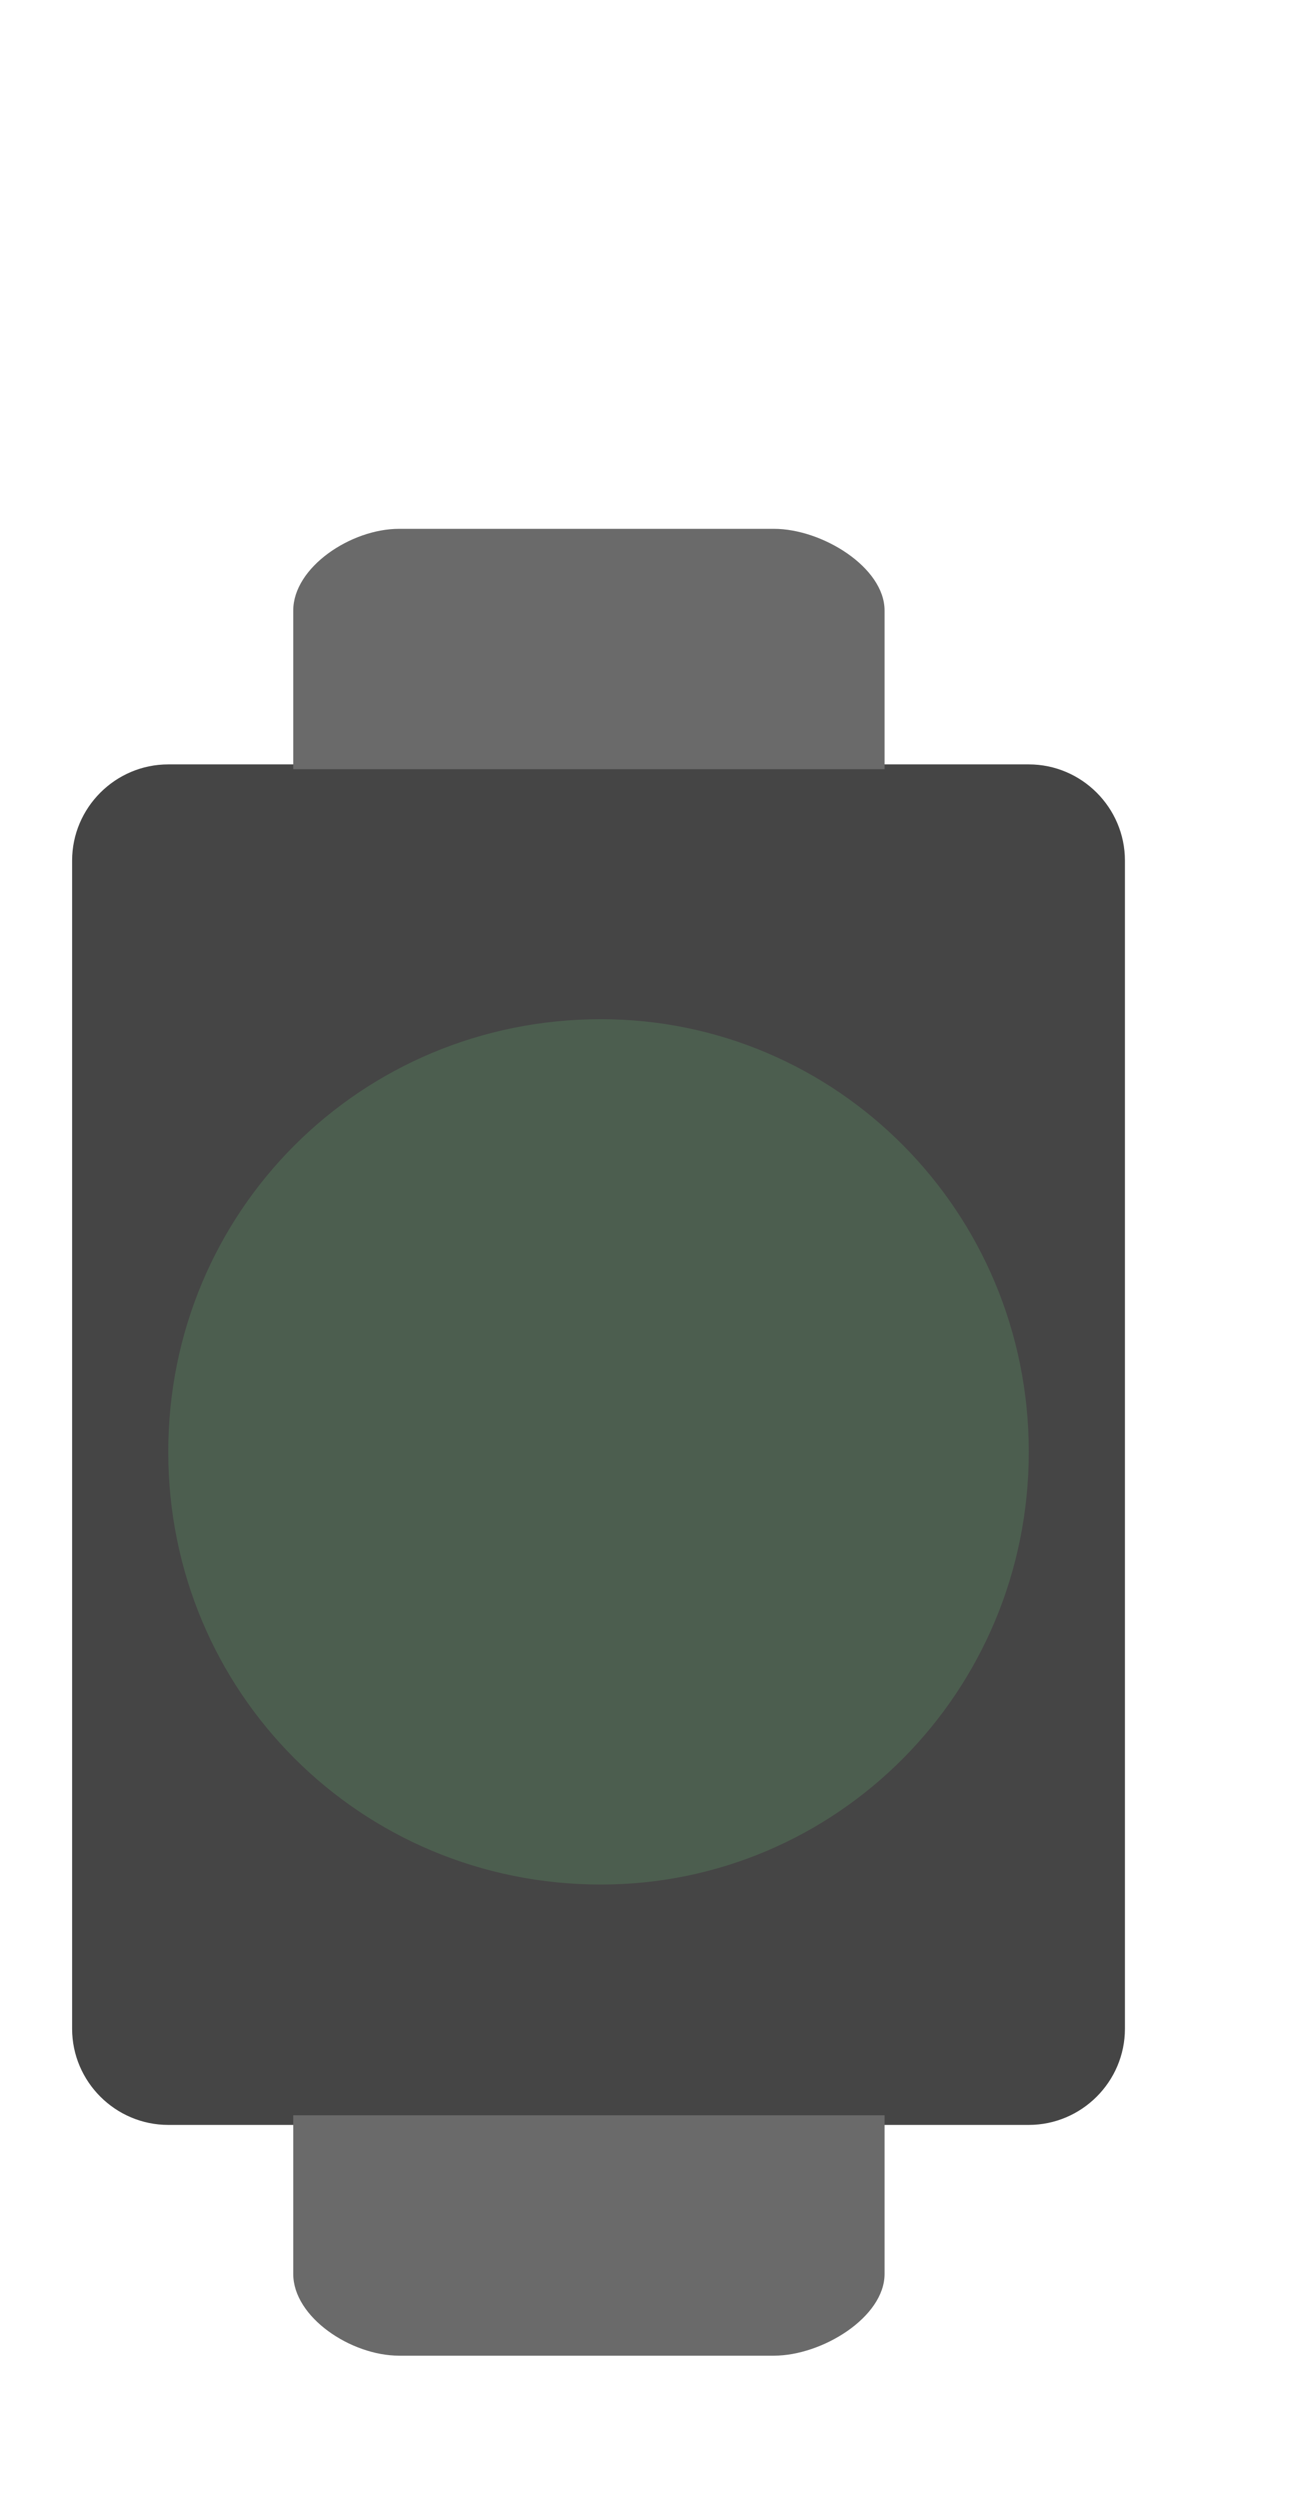
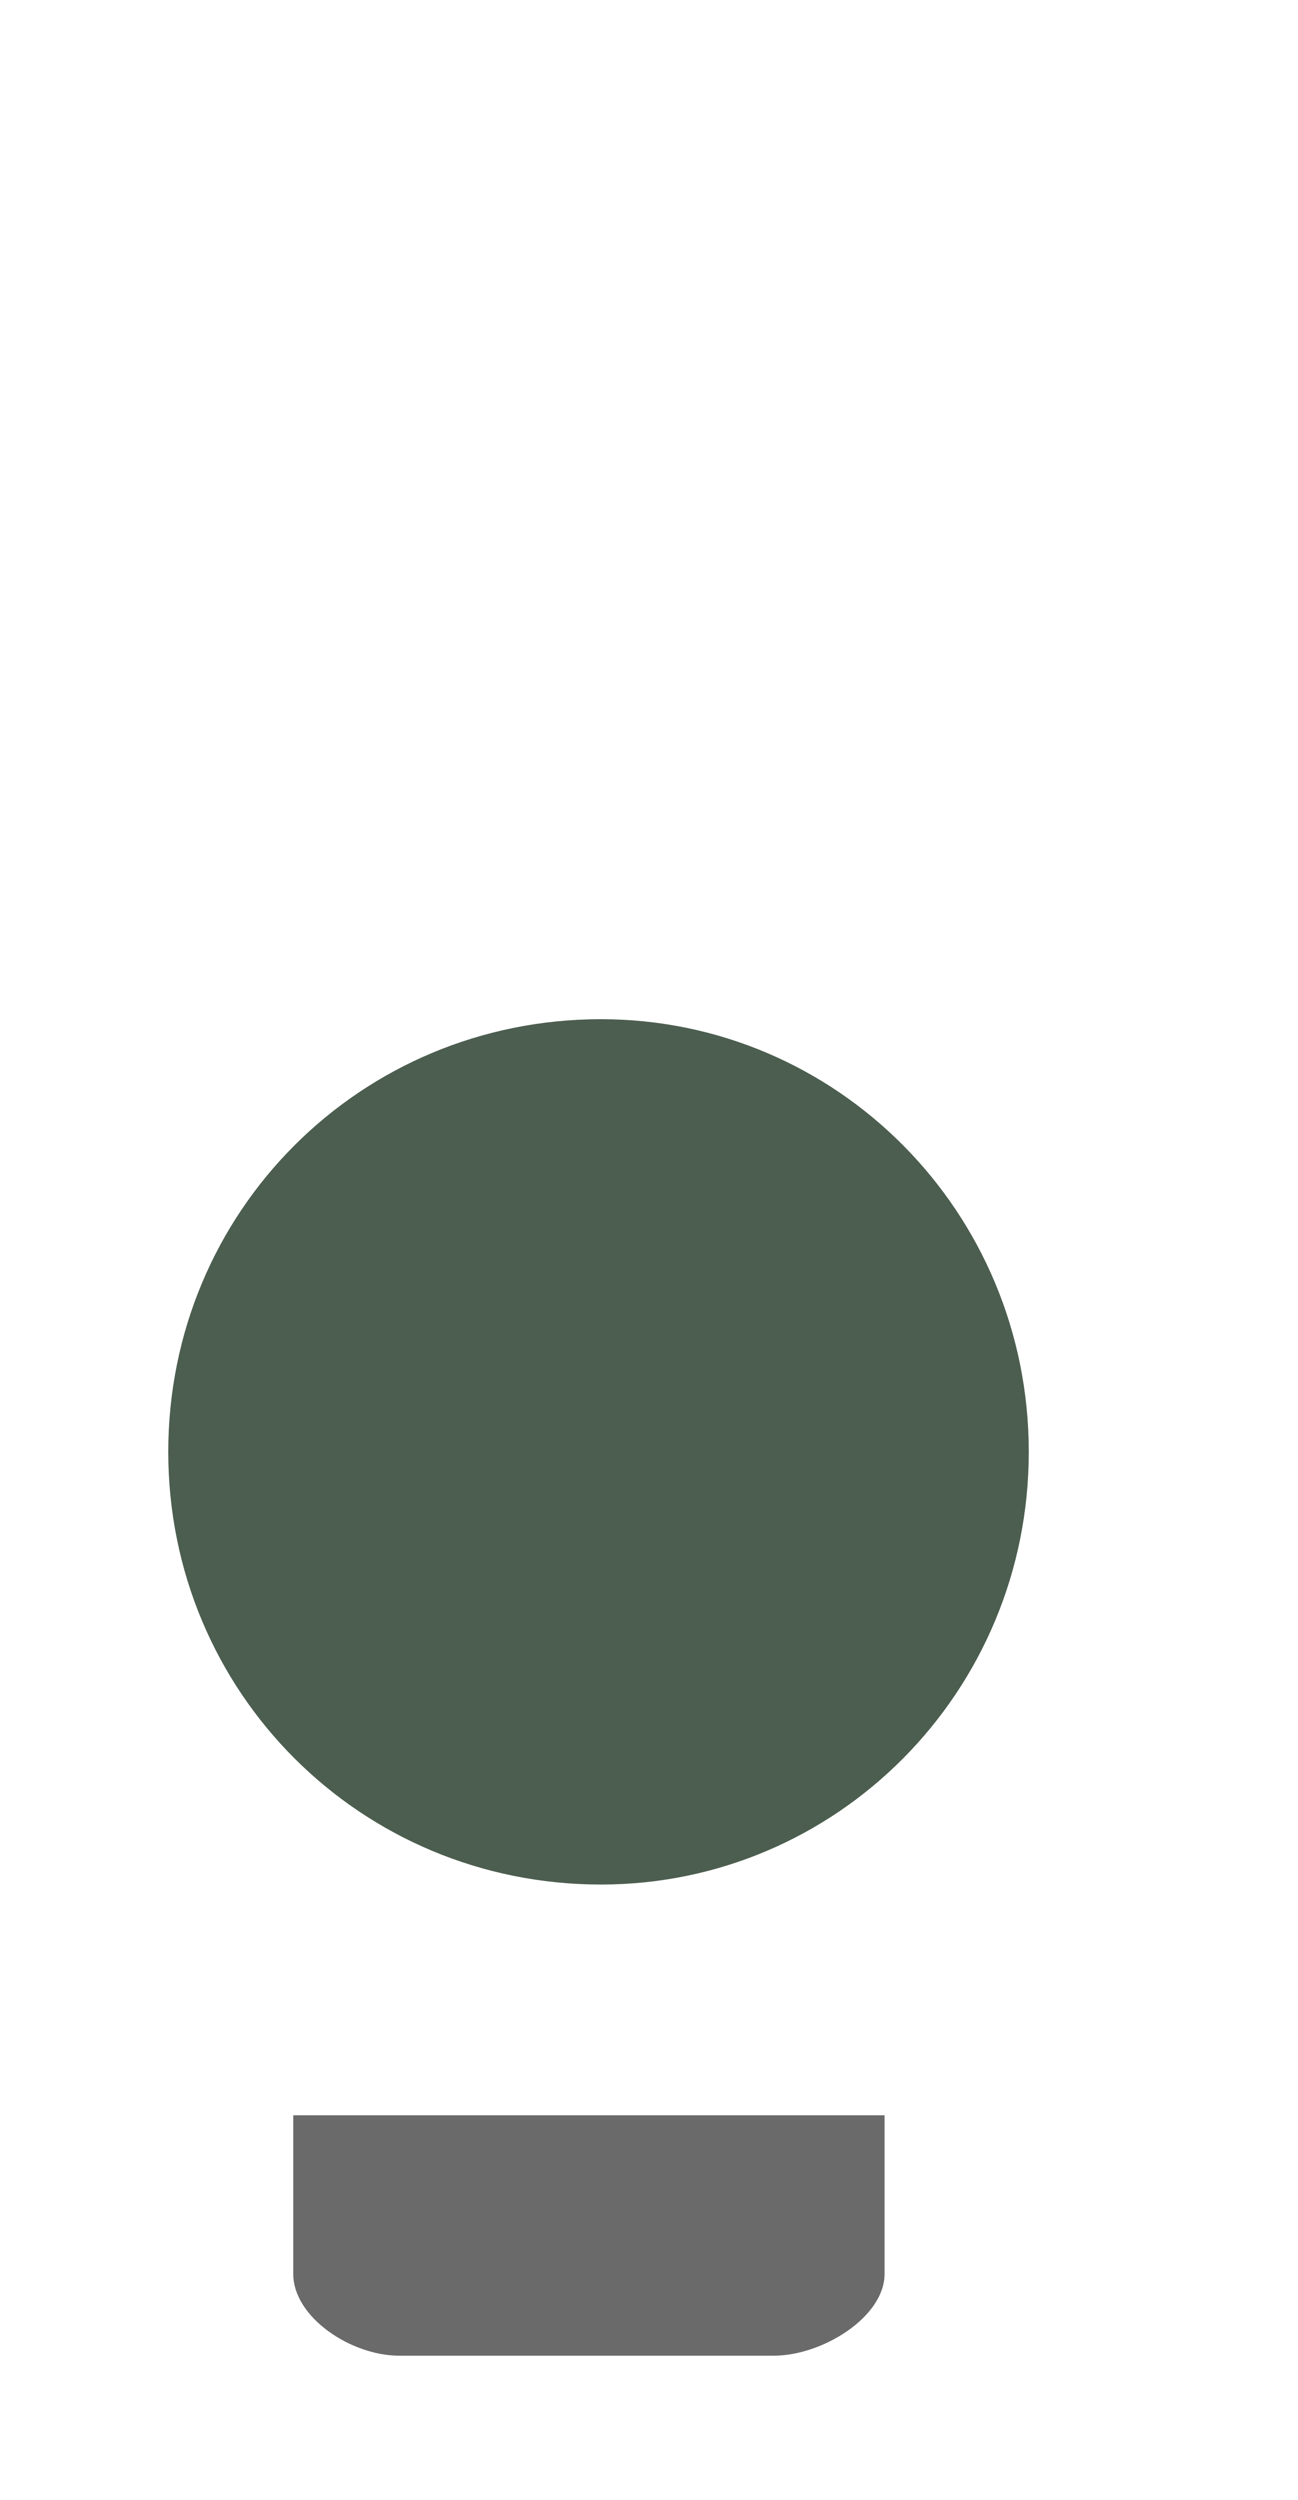
<svg xmlns="http://www.w3.org/2000/svg" version="1.2" viewBox="0 0 27 52" width="27" height="52">
  <title>solenoid-svg</title>
  <style>
		.s0 { fill: #454545 } 
		.s1 { fill: #4c5e4f } 
		.s2 { fill: #6a6a6a } 
	</style>
-   <path class="s0" d="m1.5 17.9v24.3c0 1.1 0.9 2 2 2h17.9c1.1 0 2-0.9 2-2v-24.3c0-1.1-0.9-2-2-2h-17.9c-1.1 0-2 0.9-2 2z" />
  <path class="s1" d="m21.4 30.2c0-5-4-9-8.9-9-5 0-9 4-9 9 0 5 4 9 9 9 4.9 0 8.9-4 8.9-9z" />
  <path class="s2" d="m18.4 44v3.3c0 0.9-1.3 1.7-2.3 1.7h-7.8c-1 0-2.2-0.8-2.2-1.7v-3.3" />
-   <path class="s2" d="m6.1 16v-3.3c0-0.9 1.2-1.7 2.2-1.7h7.8c1 0 2.3 0.8 2.3 1.7v3.3" />
</svg>